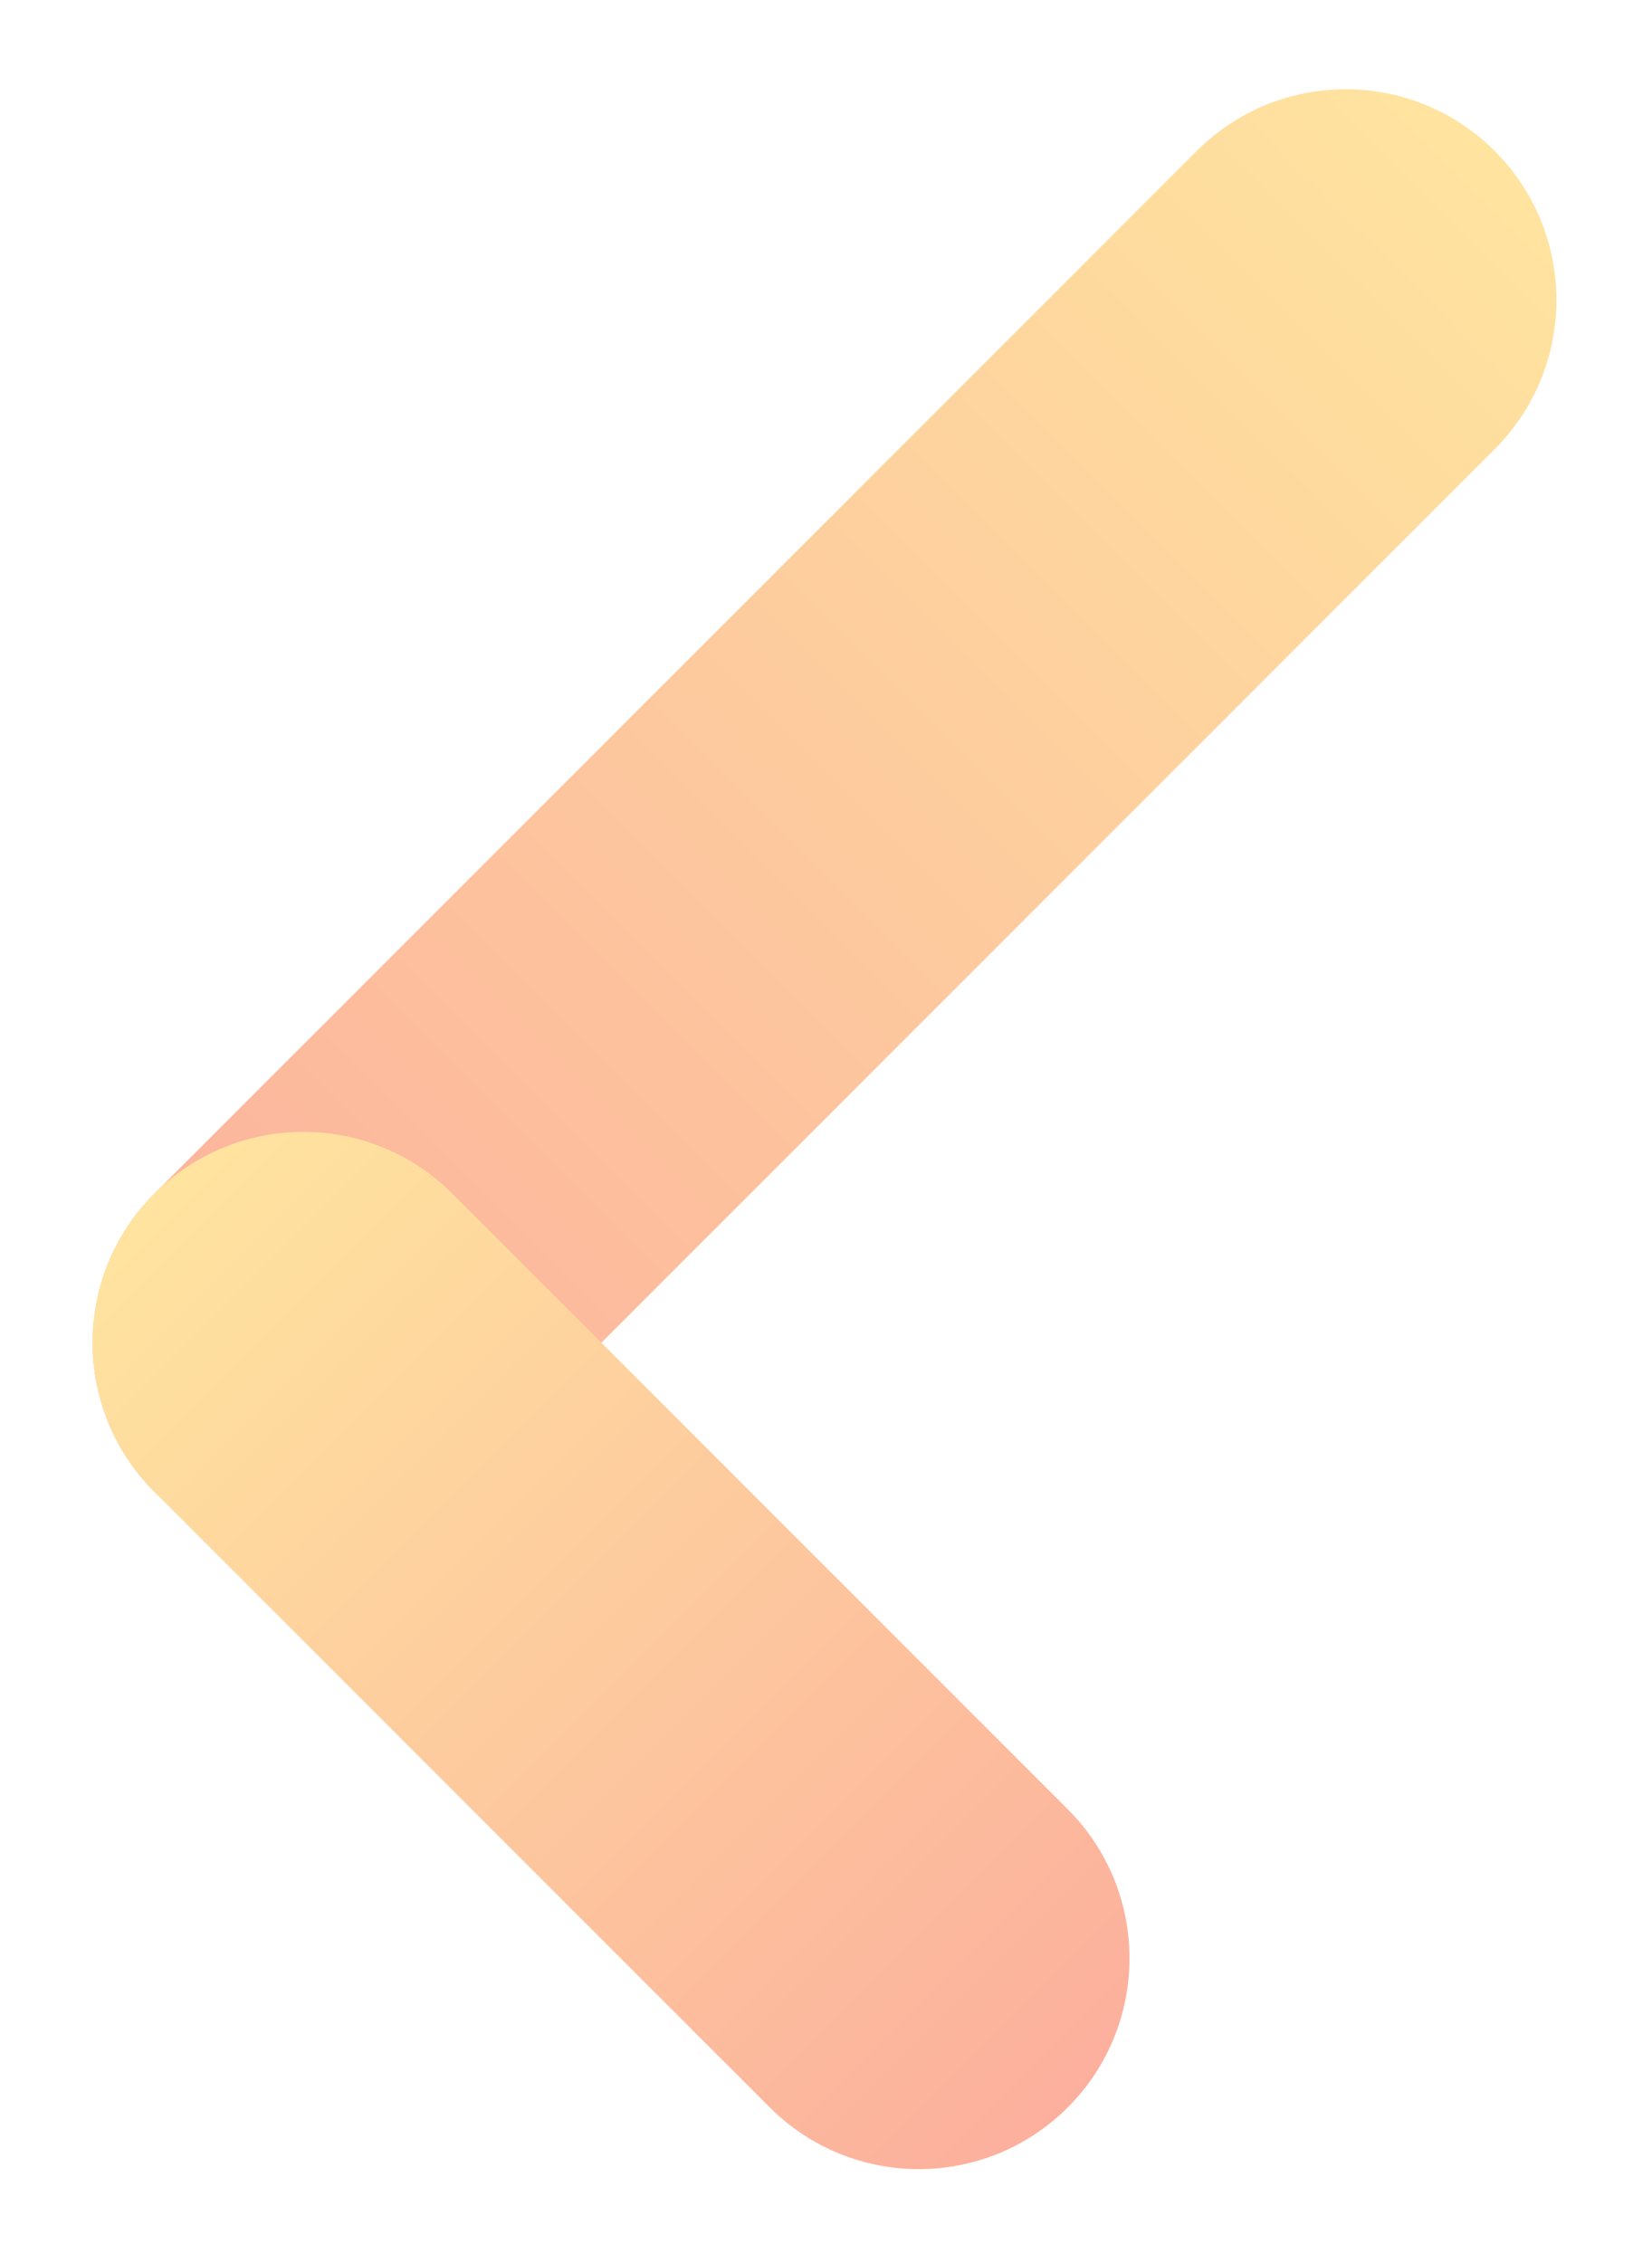
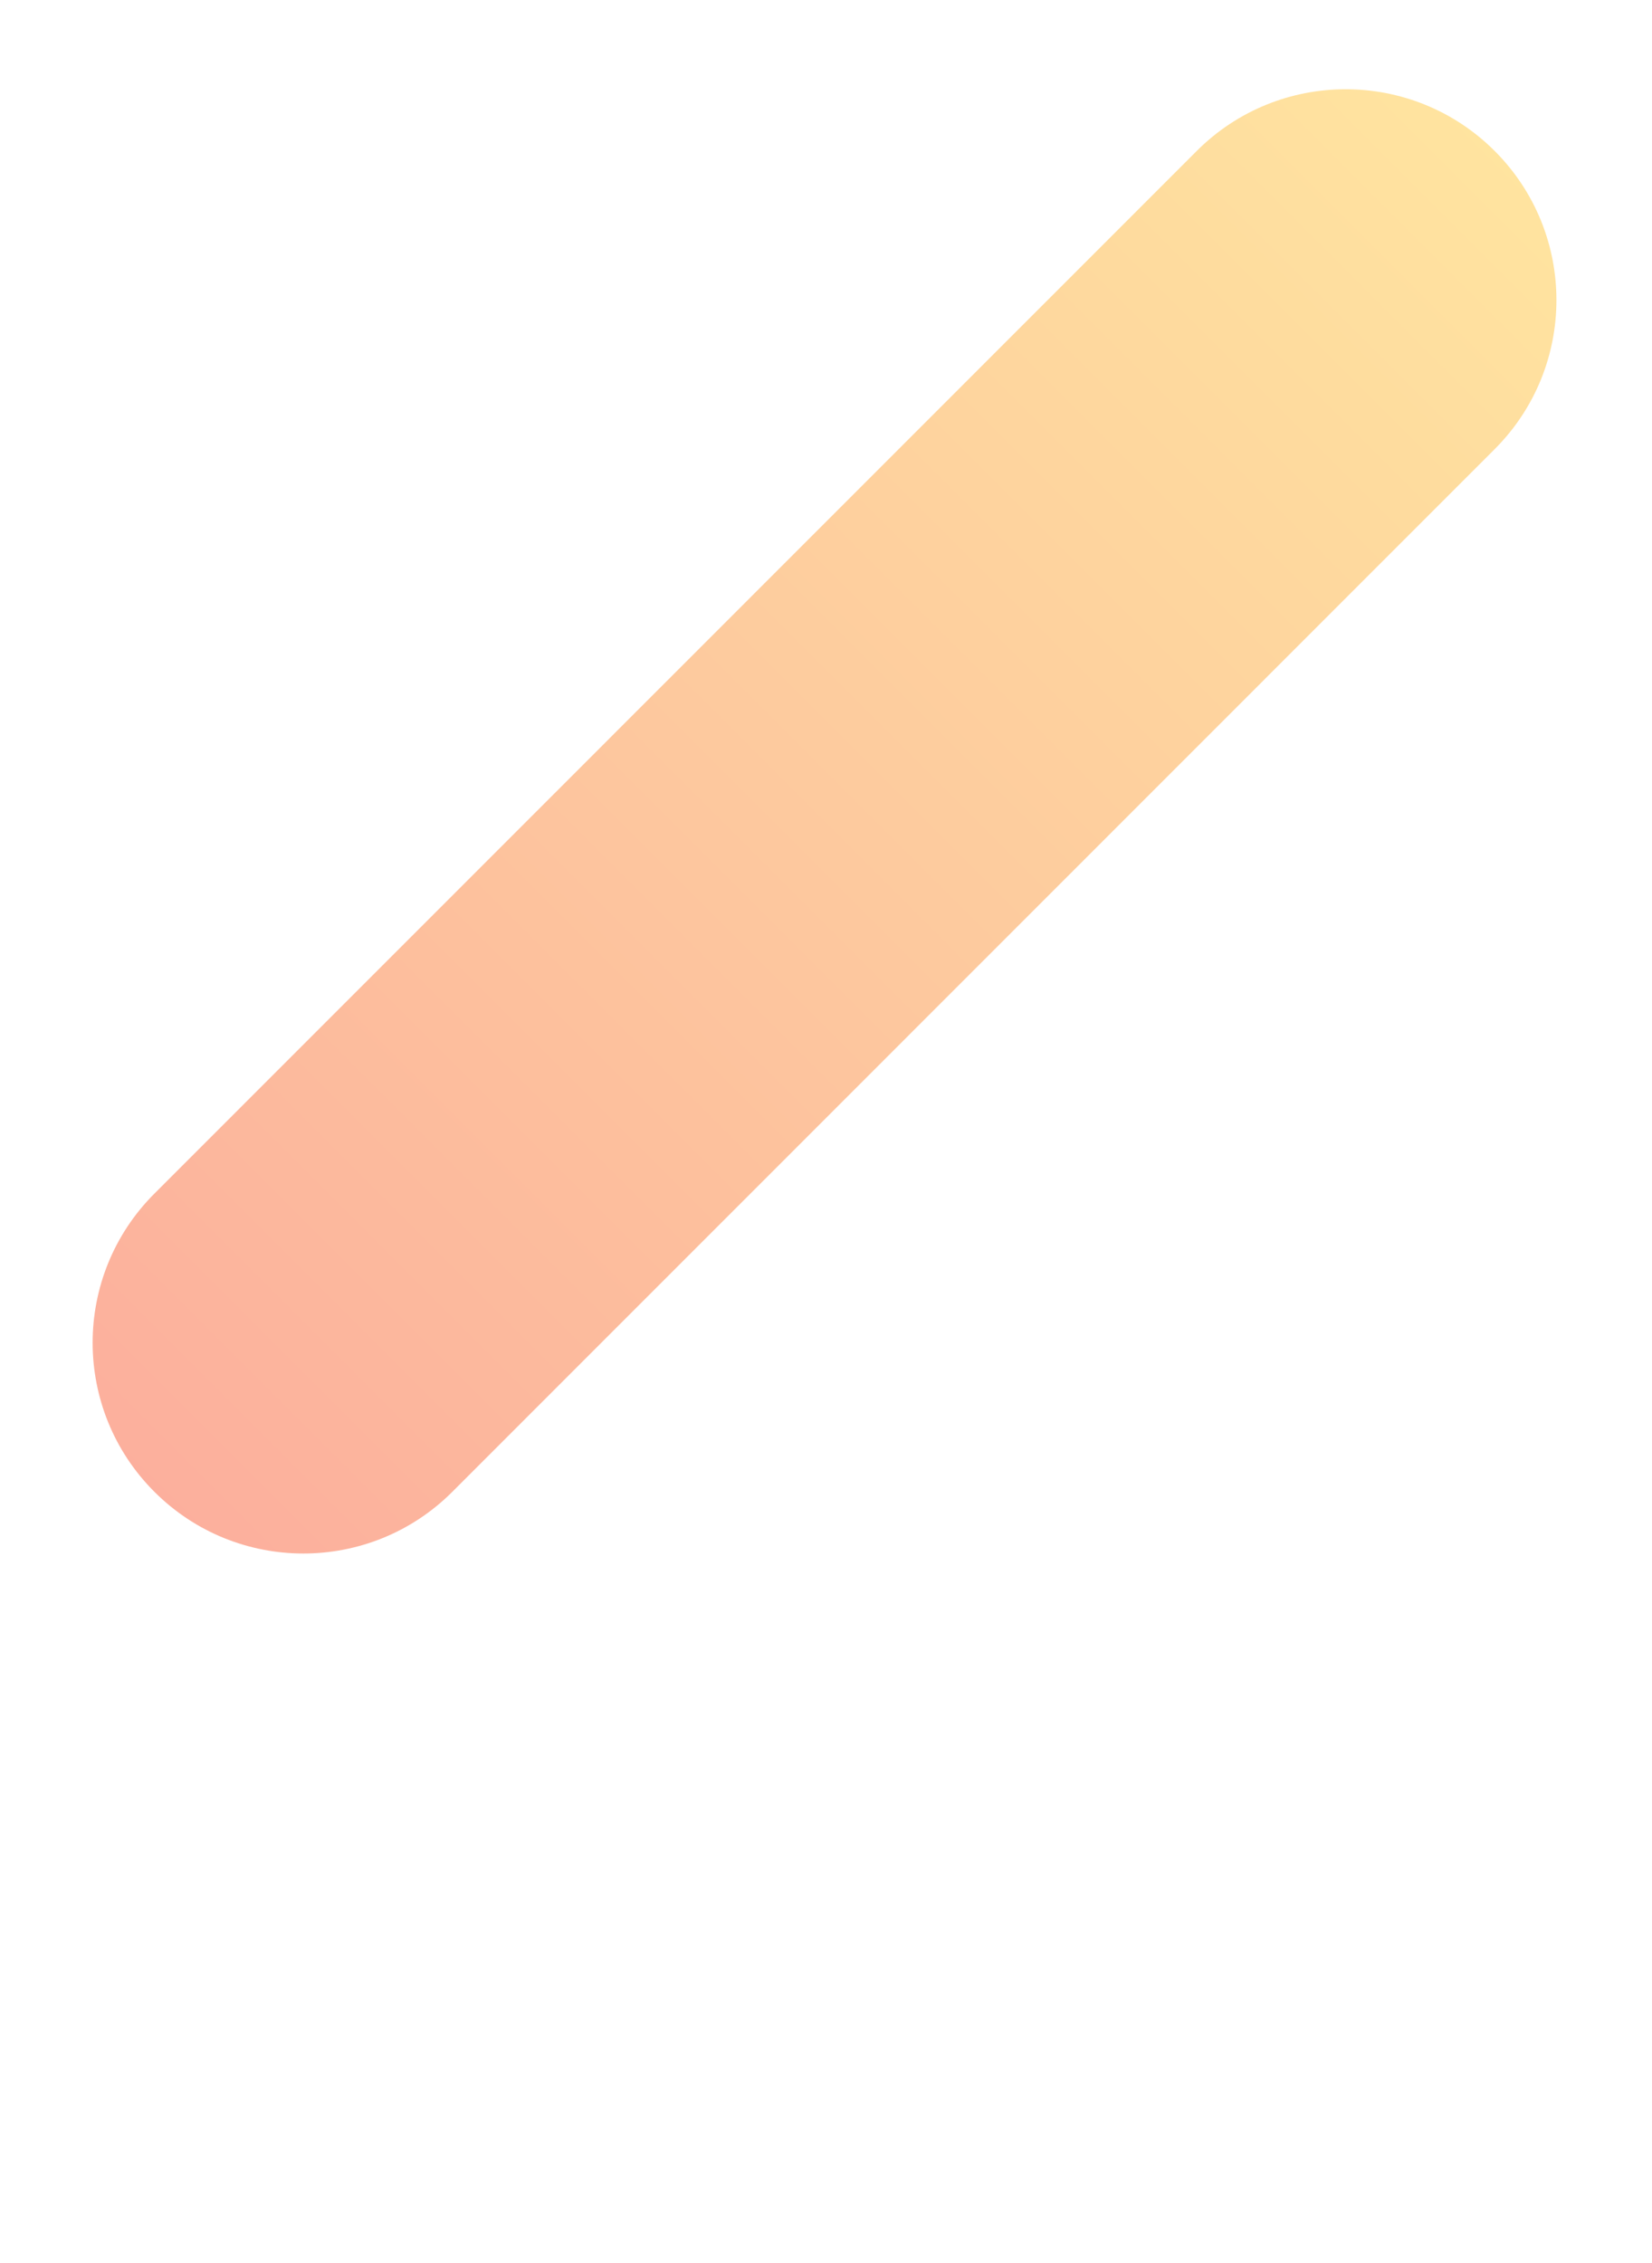
<svg xmlns="http://www.w3.org/2000/svg" width="184" height="252" viewBox="0 0 184 252" fill="none">
  <g style="mix-blend-mode:multiply" opacity="0.5">
    <g style="mix-blend-mode:multiply">
      <path d="M133.287 16.815L17.192 132.924C8.026 142.092 8.026 156.955 17.192 166.122C26.358 175.29 41.22 175.29 50.386 166.122L166.481 50.013C175.647 40.845 175.647 25.982 166.48 16.815C157.314 7.647 142.453 7.647 133.287 16.815Z" fill="url(#paint0_linear_1062_4291)" />
    </g>
    <g style="mix-blend-mode:multiply">
-       <path d="M17.188 166.121L85.735 234.676C94.901 243.844 109.762 243.844 118.928 234.676C128.095 225.509 128.095 210.646 118.928 201.478L50.381 132.922C41.215 123.755 26.354 123.755 17.188 132.922C8.021 142.09 8.021 156.953 17.188 166.121Z" fill="url(#paint1_linear_1062_4291)" />
-     </g>
+       </g>
  </g>
  <defs>
    <linearGradient id="paint0_linear_1062_4291" x1="17.192" y1="166.122" x2="166.5" y2="16.834" gradientUnits="userSpaceOnUse">
      <stop stop-color="#F9603B" />
      <stop offset="1" stop-color="#FFC93F" />
    </linearGradient>
    <linearGradient id="paint1_linear_1062_4291" x1="118.928" y1="234.676" x2="17.174" y2="132.936" gradientUnits="userSpaceOnUse">
      <stop stop-color="#F9603B" />
      <stop offset="1" stop-color="#FFC93F" />
    </linearGradient>
  </defs>
</svg>